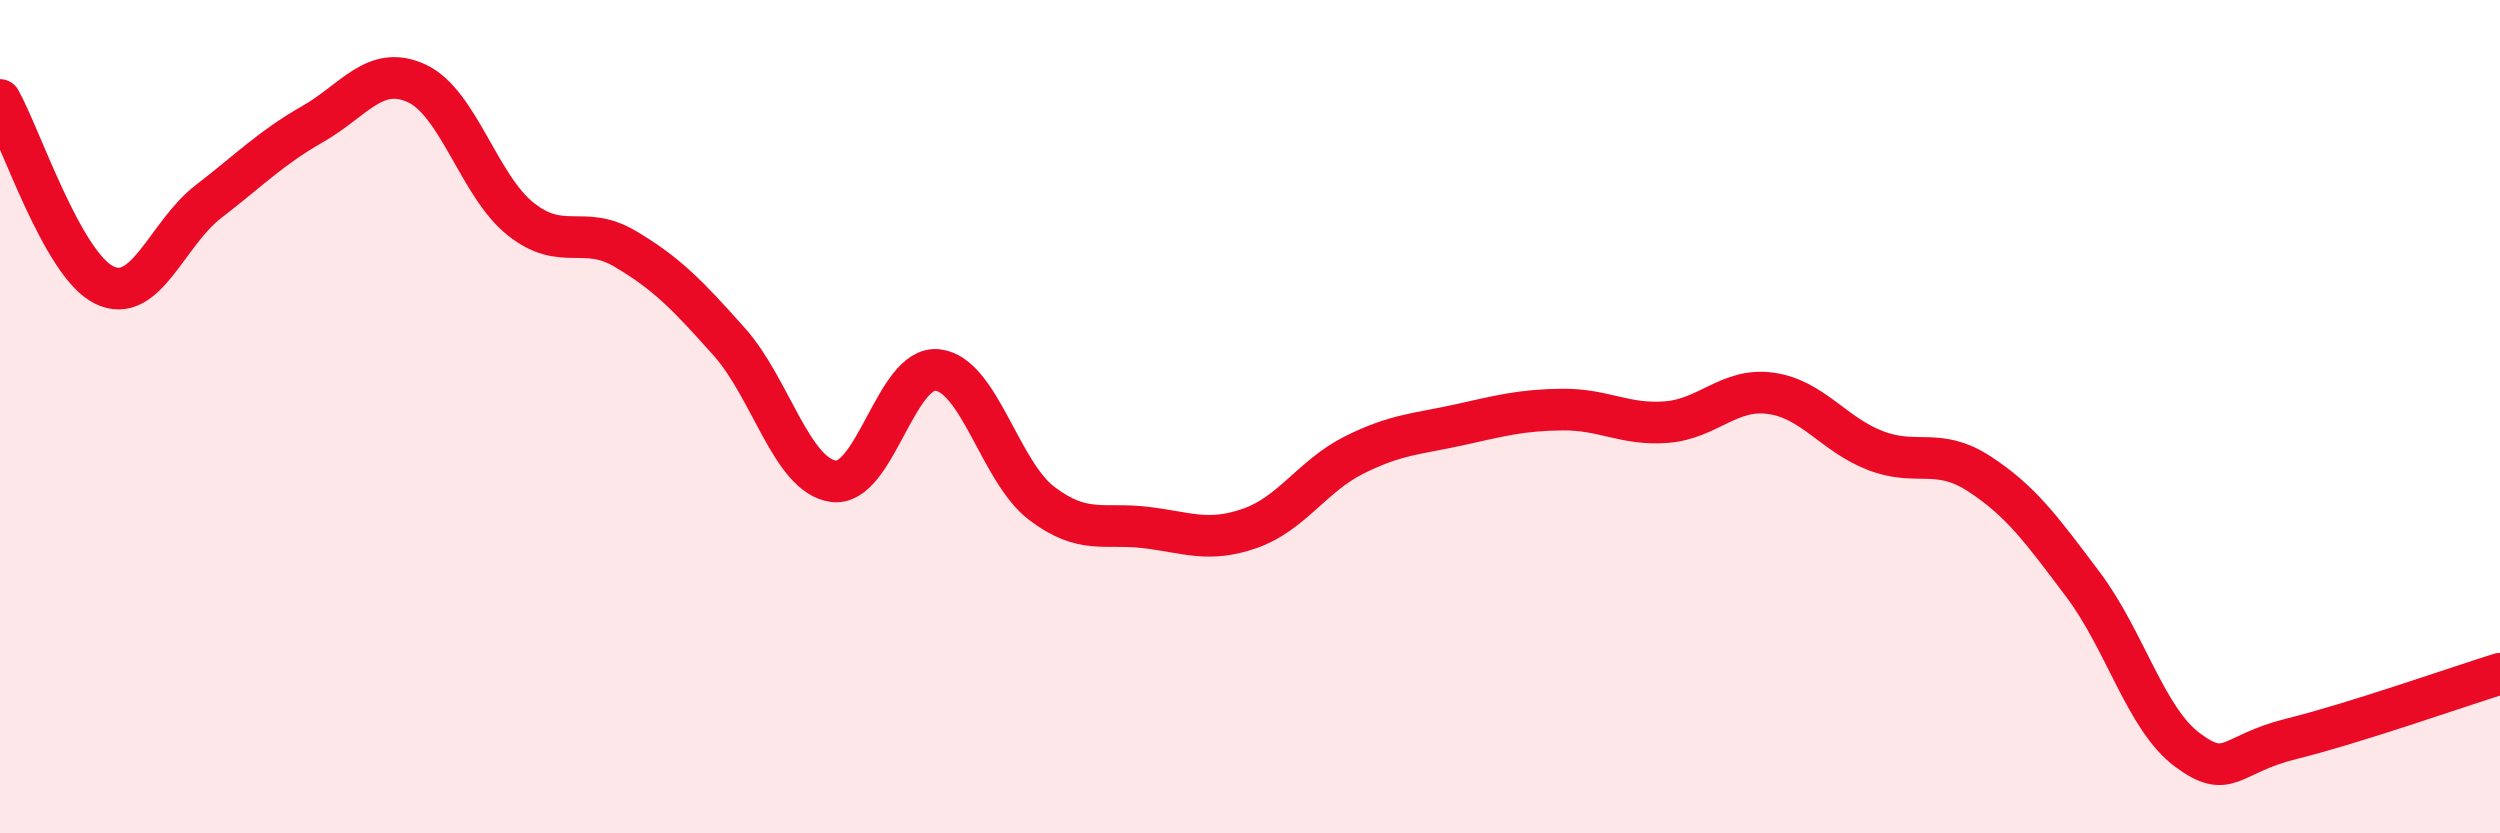
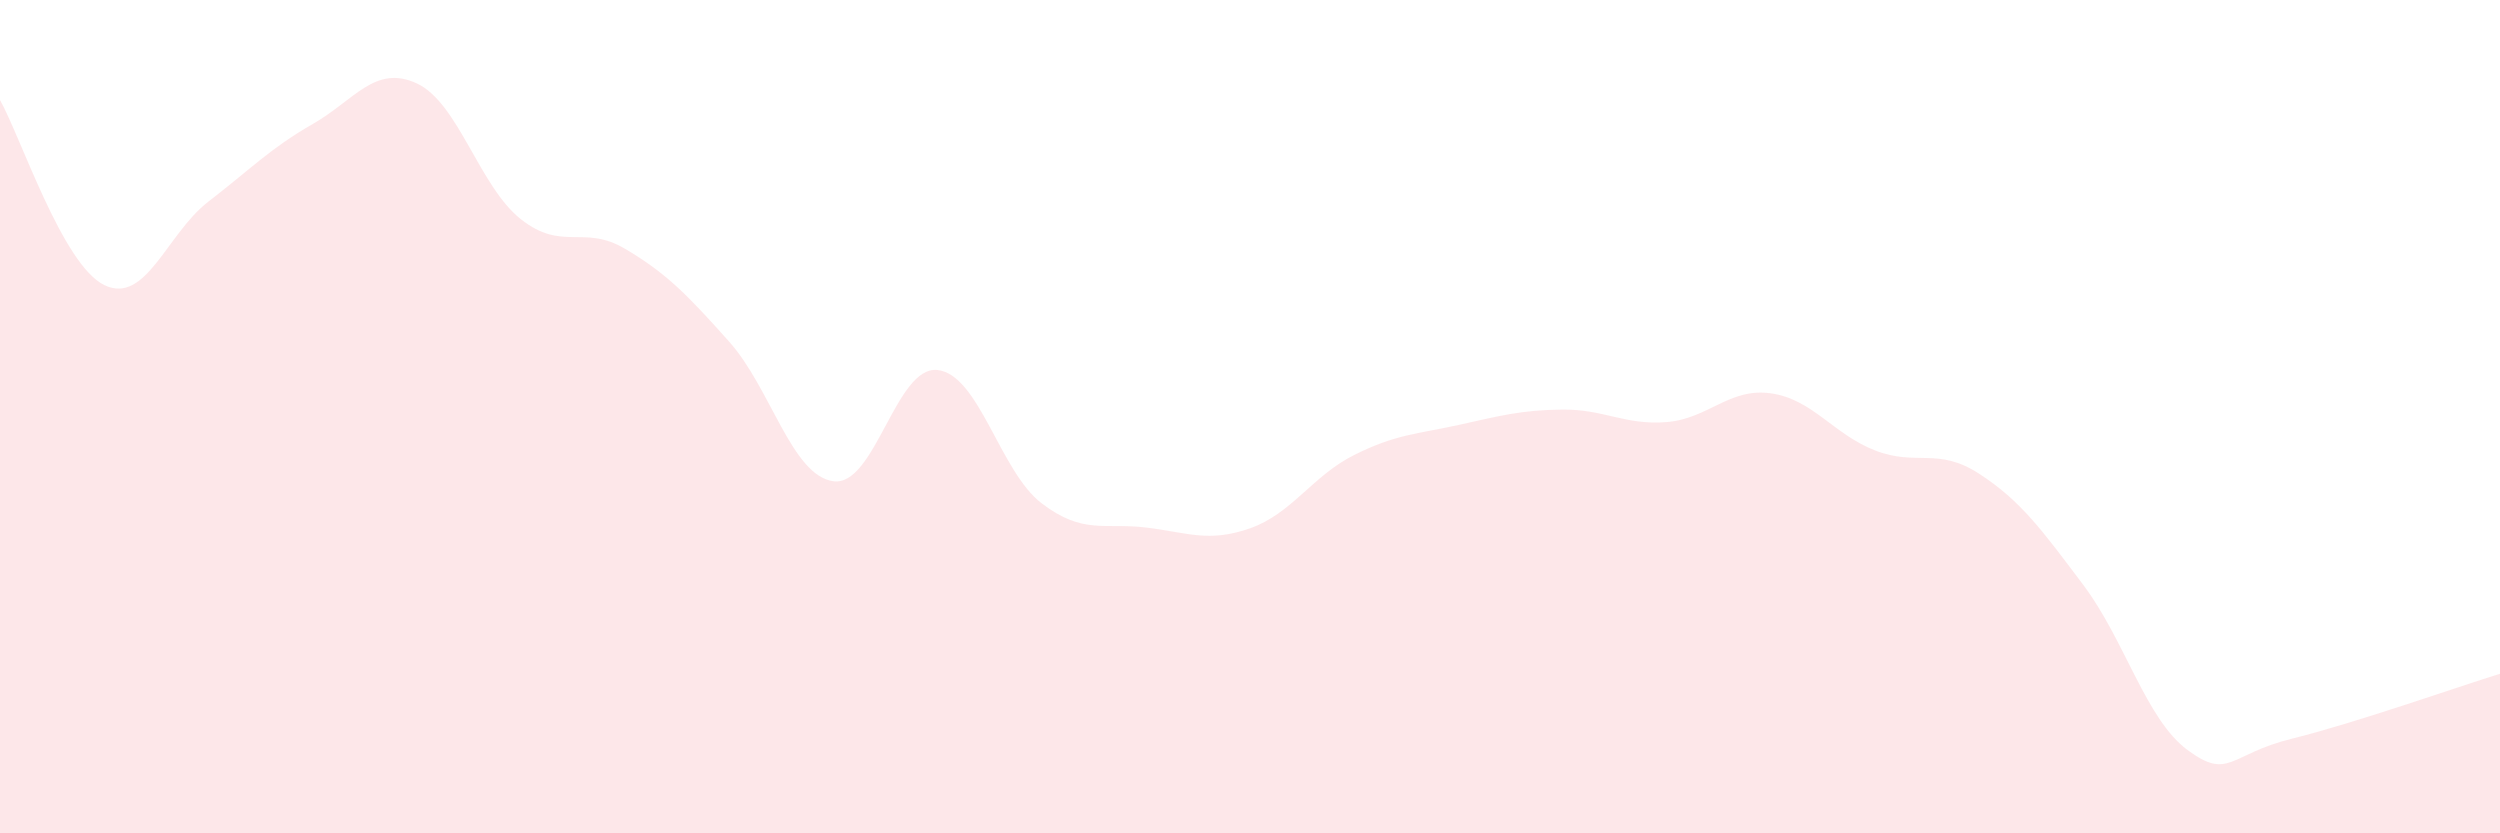
<svg xmlns="http://www.w3.org/2000/svg" width="60" height="20" viewBox="0 0 60 20">
  <path d="M 0,2.4 C 0.5,3.29 1.5,6.35 2.5,6.84 C 3.5,7.33 4,5.61 5,4.84 C 6,4.07 6.5,3.55 7.5,2.98 C 8.5,2.41 9,1.54 10,2 C 11,2.46 11.5,4.47 12.5,5.26 C 13.5,6.05 14,5.38 15,5.97 C 16,6.56 16.5,7.08 17.5,8.2 C 18.5,9.32 19,11.41 20,11.55 C 21,11.69 21.5,8.77 22.5,8.88 C 23.5,8.99 24,11.32 25,12.08 C 26,12.84 26.5,12.54 27.5,12.66 C 28.5,12.78 29,13.03 30,12.68 C 31,12.33 31.5,11.42 32.5,10.92 C 33.5,10.42 34,10.42 35,10.2 C 36,9.98 36.5,9.84 37.5,9.83 C 38.5,9.82 39,10.21 40,10.13 C 41,10.05 41.5,9.3 42.5,9.44 C 43.5,9.58 44,10.42 45,10.81 C 46,11.2 46.5,10.72 47.5,11.37 C 48.5,12.02 49,12.71 50,14.04 C 51,15.37 51.5,17.26 52.5,18 C 53.5,18.74 53.5,18.1 55,17.73 C 56.5,17.36 59,16.48 60,16.17L60 20L0 20Z" fill="#EB0A25" opacity="0.1" stroke-linecap="round" stroke-linejoin="round" />
-   <path d="M 0,2.4 C 0.5,3.29 1.5,6.35 2.5,6.84 C 3.5,7.33 4,5.61 5,4.84 C 6,4.07 6.5,3.55 7.5,2.98 C 8.5,2.41 9,1.54 10,2 C 11,2.46 11.5,4.47 12.5,5.26 C 13.5,6.05 14,5.38 15,5.97 C 16,6.56 16.5,7.08 17.5,8.2 C 18.5,9.32 19,11.41 20,11.55 C 21,11.69 21.5,8.77 22.5,8.88 C 23.5,8.99 24,11.32 25,12.08 C 26,12.84 26.5,12.54 27.5,12.66 C 28.5,12.78 29,13.03 30,12.68 C 31,12.33 31.5,11.42 32.5,10.92 C 33.5,10.42 34,10.42 35,10.2 C 36,9.98 36.5,9.84 37.5,9.83 C 38.5,9.82 39,10.21 40,10.13 C 41,10.05 41.5,9.3 42.5,9.44 C 43.5,9.58 44,10.42 45,10.81 C 46,11.2 46.5,10.72 47.5,11.37 C 48.5,12.02 49,12.71 50,14.04 C 51,15.37 51.5,17.26 52.5,18 C 53.5,18.74 53.5,18.1 55,17.73 C 56.5,17.36 59,16.48 60,16.17" stroke="#EB0A25" stroke-width="1" fill="none" stroke-linecap="round" stroke-linejoin="round" />
</svg>